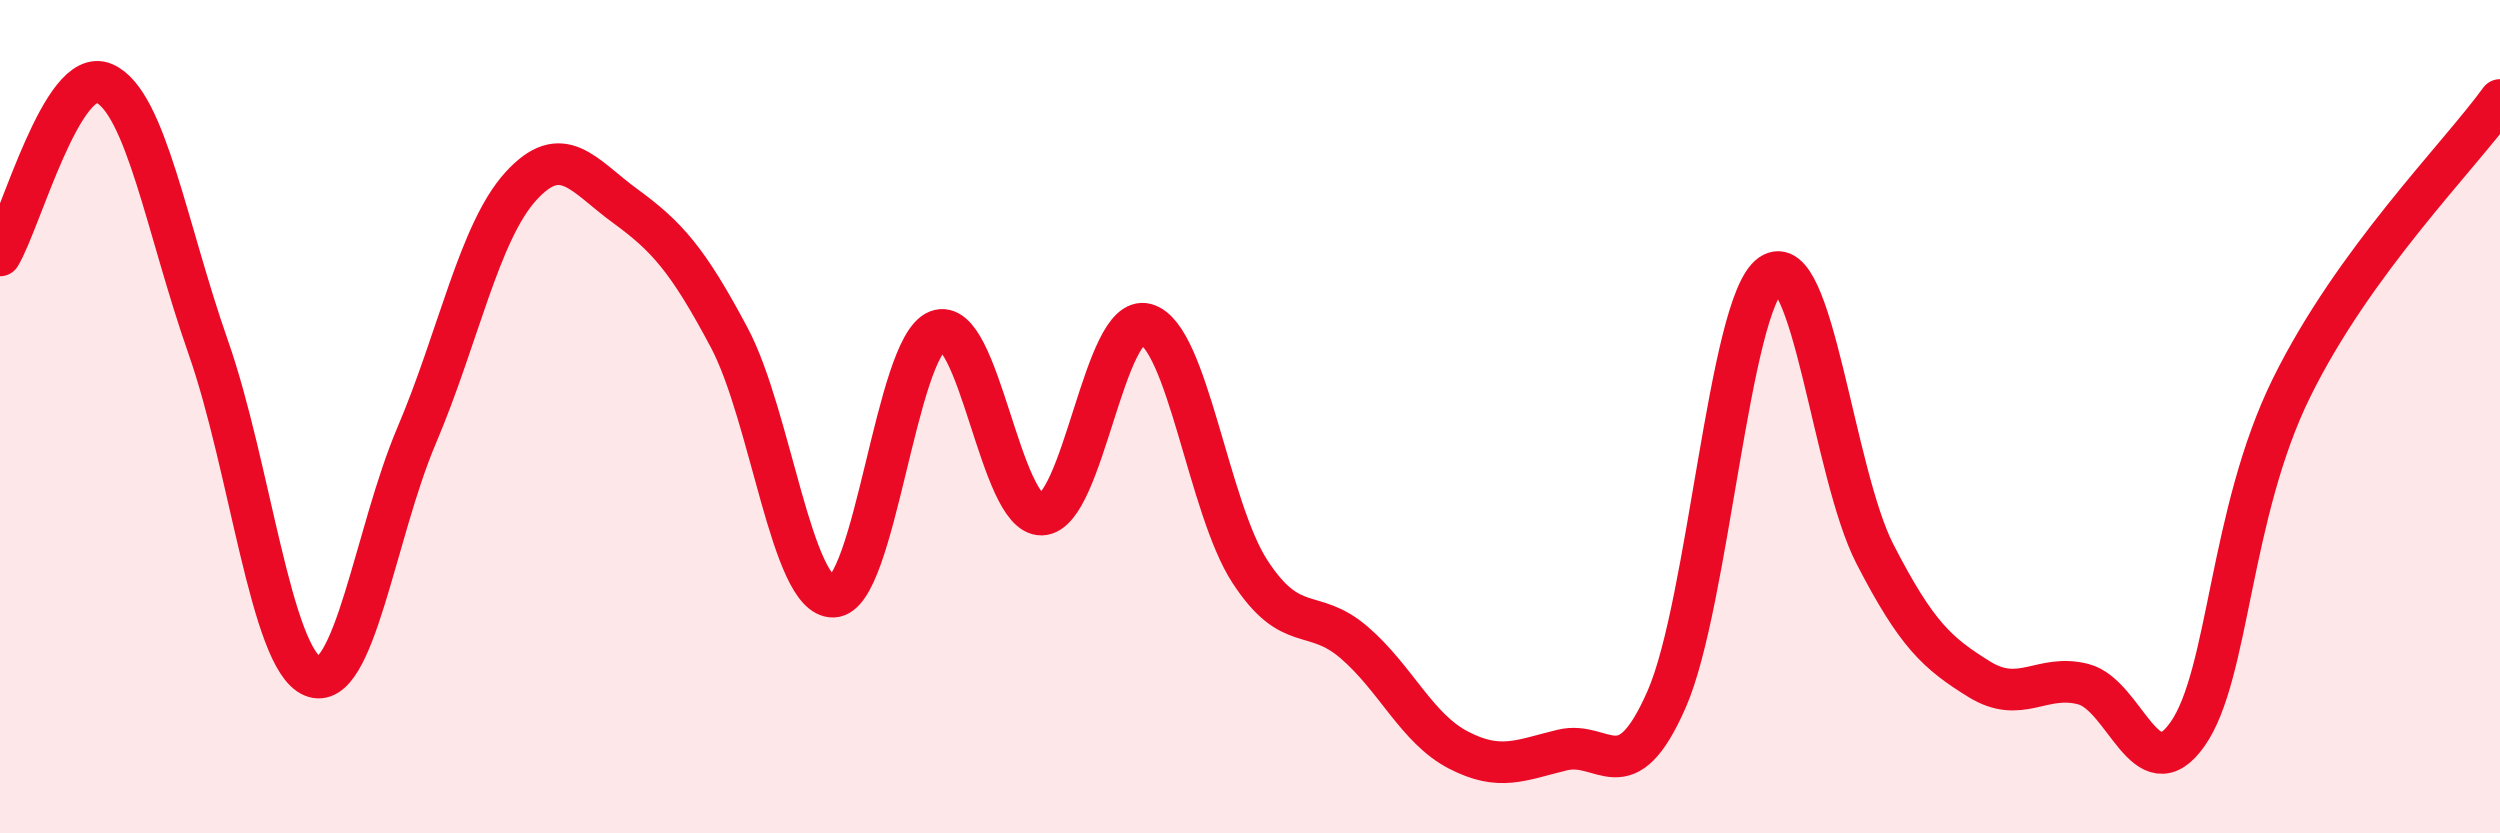
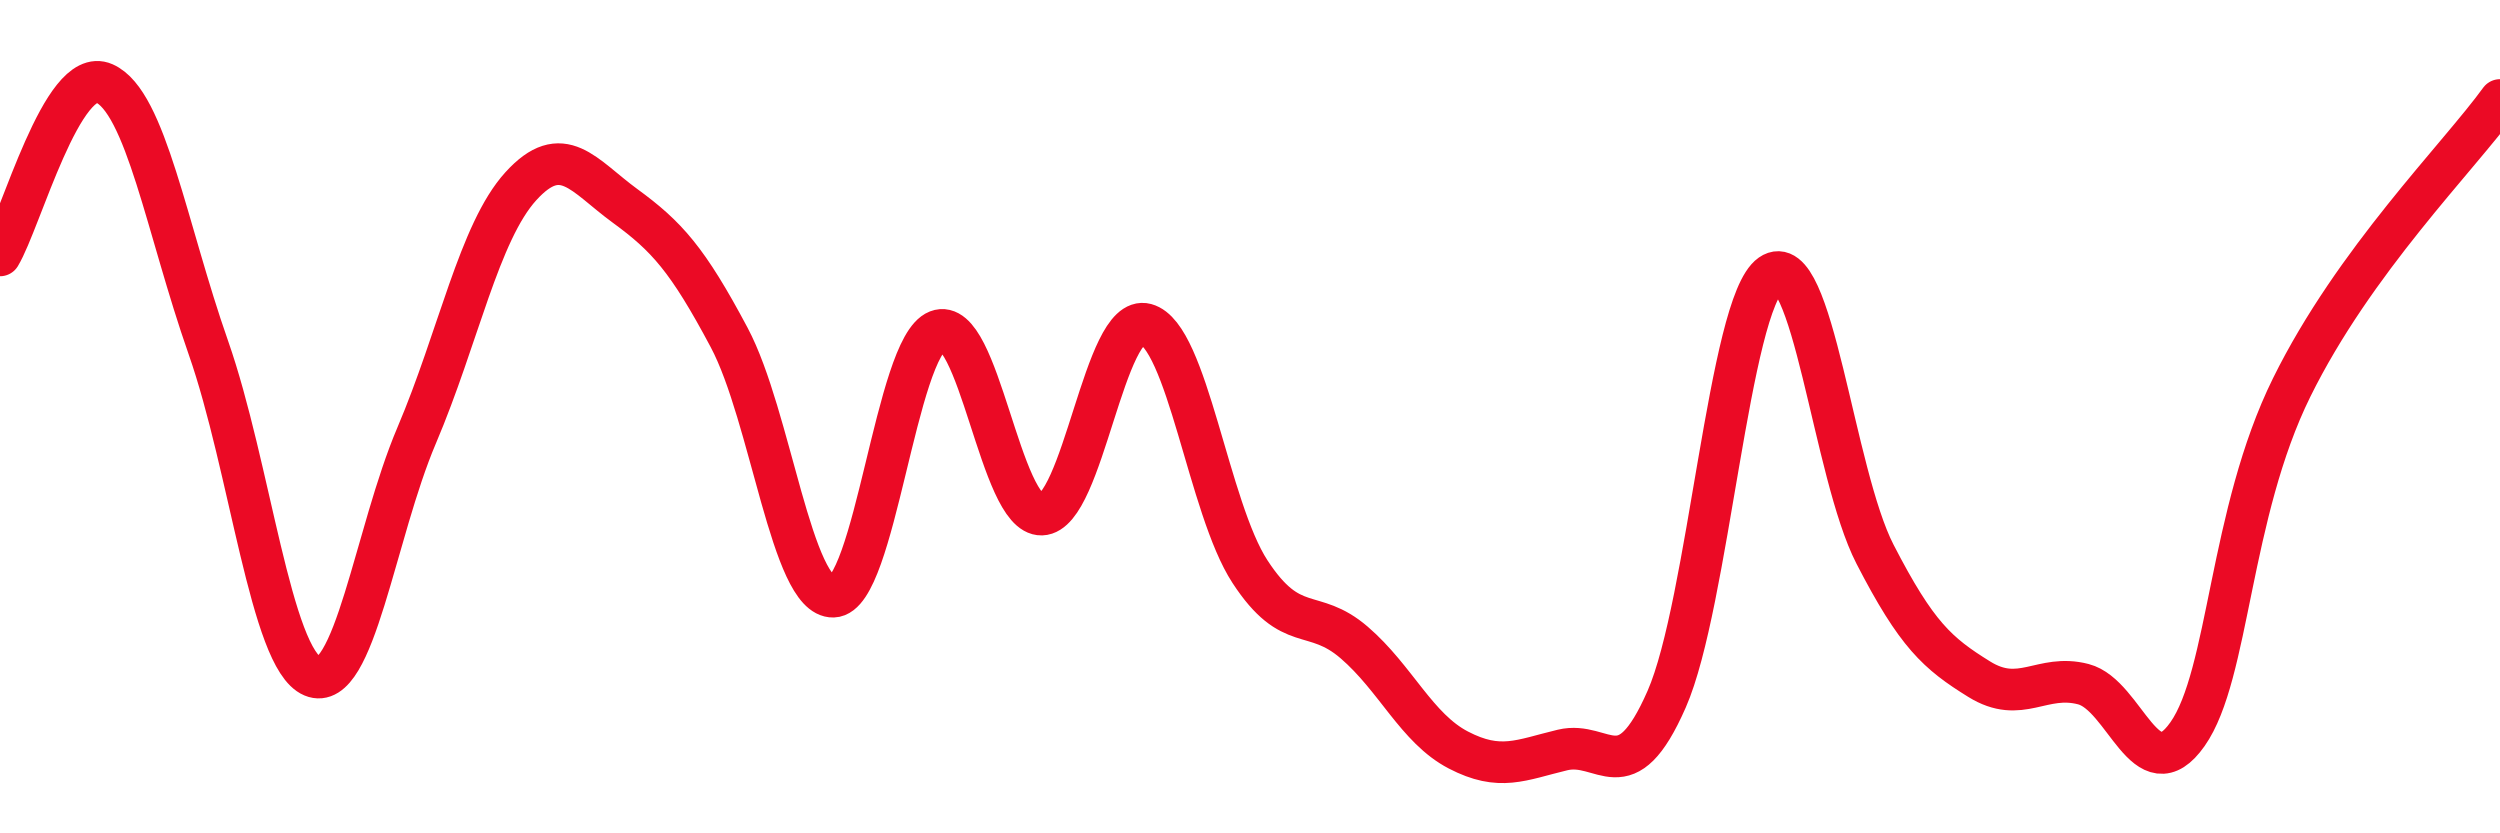
<svg xmlns="http://www.w3.org/2000/svg" width="60" height="20" viewBox="0 0 60 20">
-   <path d="M 0,6.13 C 0.5,5.3 1.5,1.56 2.5,2 C 3.5,2.44 4,5.49 5,8.34 C 6,11.19 6.5,15.81 7.5,16.23 C 8.5,16.65 9,12.8 10,10.45 C 11,8.1 11.5,5.57 12.5,4.47 C 13.5,3.37 14,4.21 15,4.94 C 16,5.67 16.5,6.22 17.5,8.1 C 18.5,9.98 19,14.35 20,14.32 C 21,14.29 21.5,8.33 22.5,7.94 C 23.5,7.55 24,12.38 25,12.35 C 26,12.32 26.5,7.51 27.5,7.78 C 28.5,8.05 29,12.19 30,13.72 C 31,15.25 31.5,14.56 32.5,15.42 C 33.5,16.28 34,17.48 35,18 C 36,18.52 36.5,18.24 37.5,18 C 38.5,17.76 39,19.06 40,16.78 C 41,14.5 41.5,7.29 42.5,6.59 C 43.5,5.89 44,11.36 45,13.3 C 46,15.24 46.5,15.68 47.5,16.3 C 48.5,16.92 49,16.16 50,16.42 C 51,16.68 51.5,19.04 52.5,17.62 C 53.5,16.2 53.5,12.34 55,9.3 C 56.5,6.26 59,3.78 60,2.4L60 20L0 20Z" fill="#EB0A25" opacity="0.1" stroke-linecap="round" stroke-linejoin="round" />
  <path d="M 0,6.13 C 0.5,5.3 1.5,1.56 2.5,2 C 3.5,2.44 4,5.49 5,8.34 C 6,11.19 6.5,15.81 7.5,16.23 C 8.5,16.65 9,12.8 10,10.45 C 11,8.1 11.5,5.57 12.5,4.47 C 13.5,3.37 14,4.21 15,4.94 C 16,5.67 16.5,6.22 17.5,8.1 C 18.5,9.98 19,14.35 20,14.32 C 21,14.29 21.5,8.33 22.5,7.94 C 23.5,7.55 24,12.38 25,12.35 C 26,12.32 26.5,7.51 27.5,7.78 C 28.5,8.05 29,12.19 30,13.72 C 31,15.25 31.5,14.56 32.5,15.42 C 33.5,16.28 34,17.48 35,18 C 36,18.52 36.5,18.24 37.5,18 C 38.5,17.76 39,19.06 40,16.78 C 41,14.5 41.5,7.29 42.5,6.59 C 43.5,5.89 44,11.36 45,13.3 C 46,15.24 46.5,15.68 47.5,16.3 C 48.5,16.92 49,16.16 50,16.42 C 51,16.68 51.5,19.04 52.5,17.62 C 53.5,16.2 53.5,12.34 55,9.3 C 56.5,6.26 59,3.78 60,2.4" stroke="#EB0A25" stroke-width="1" fill="none" stroke-linecap="round" stroke-linejoin="round" />
</svg>